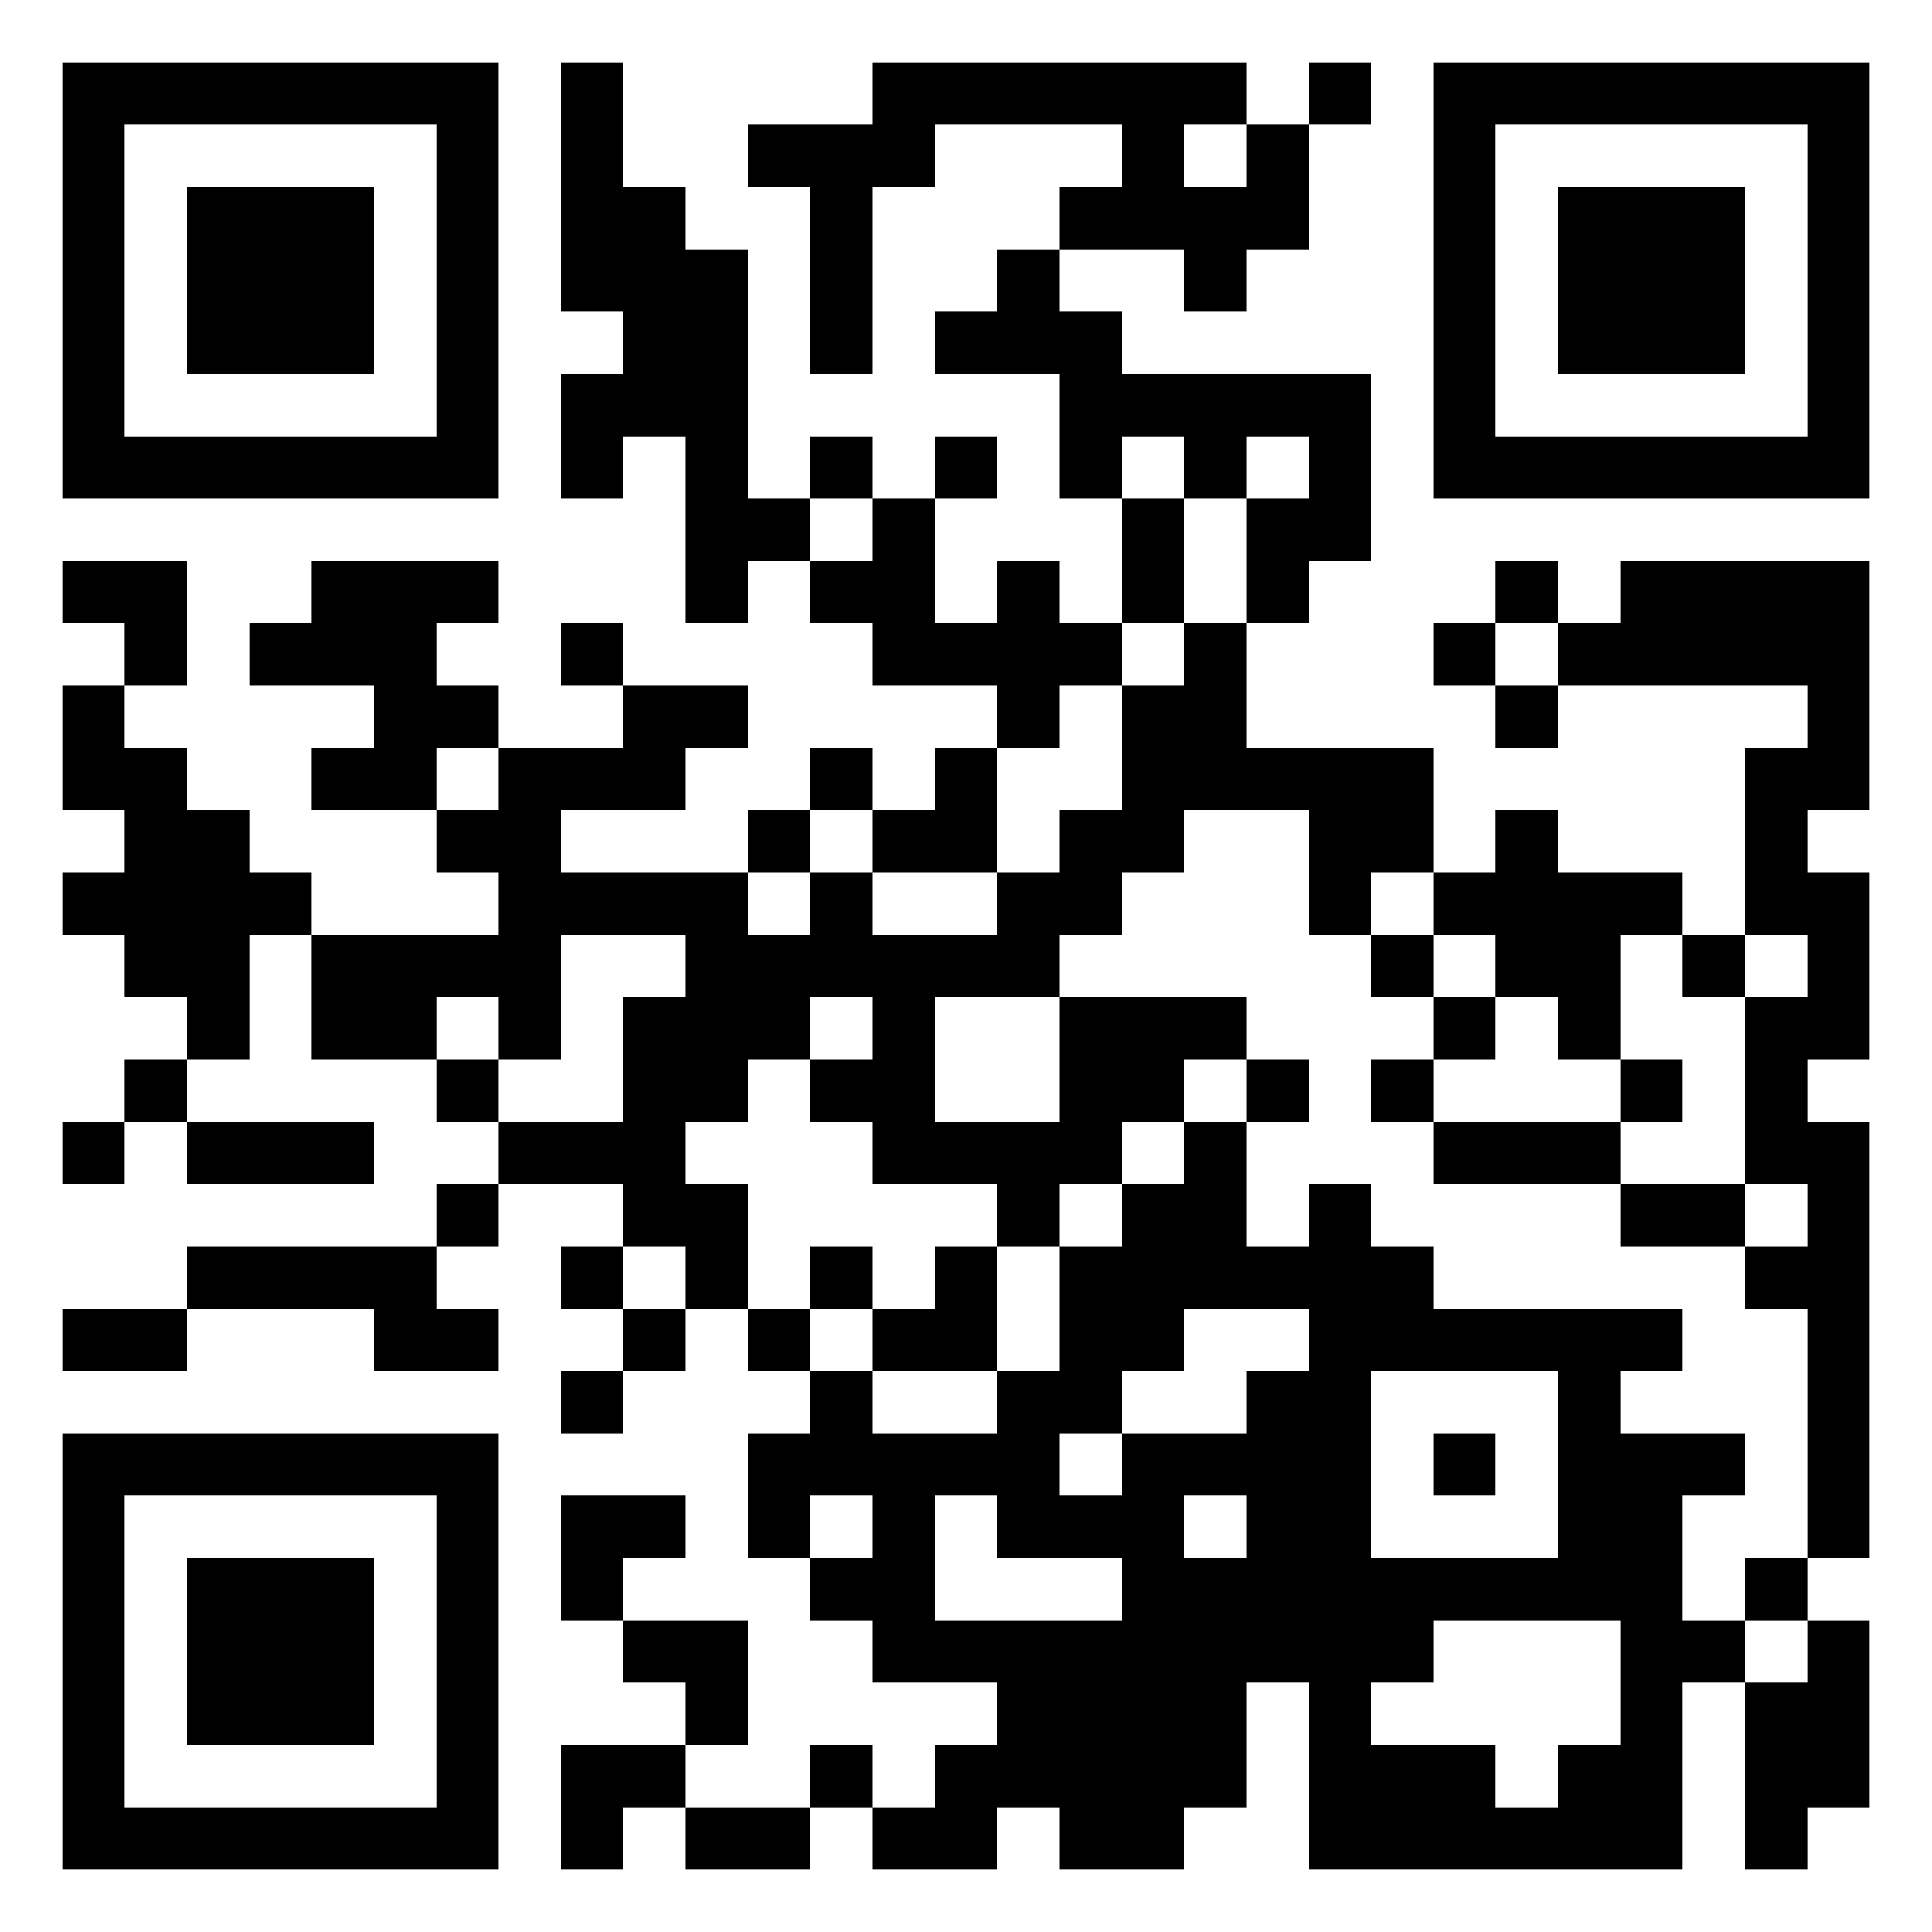
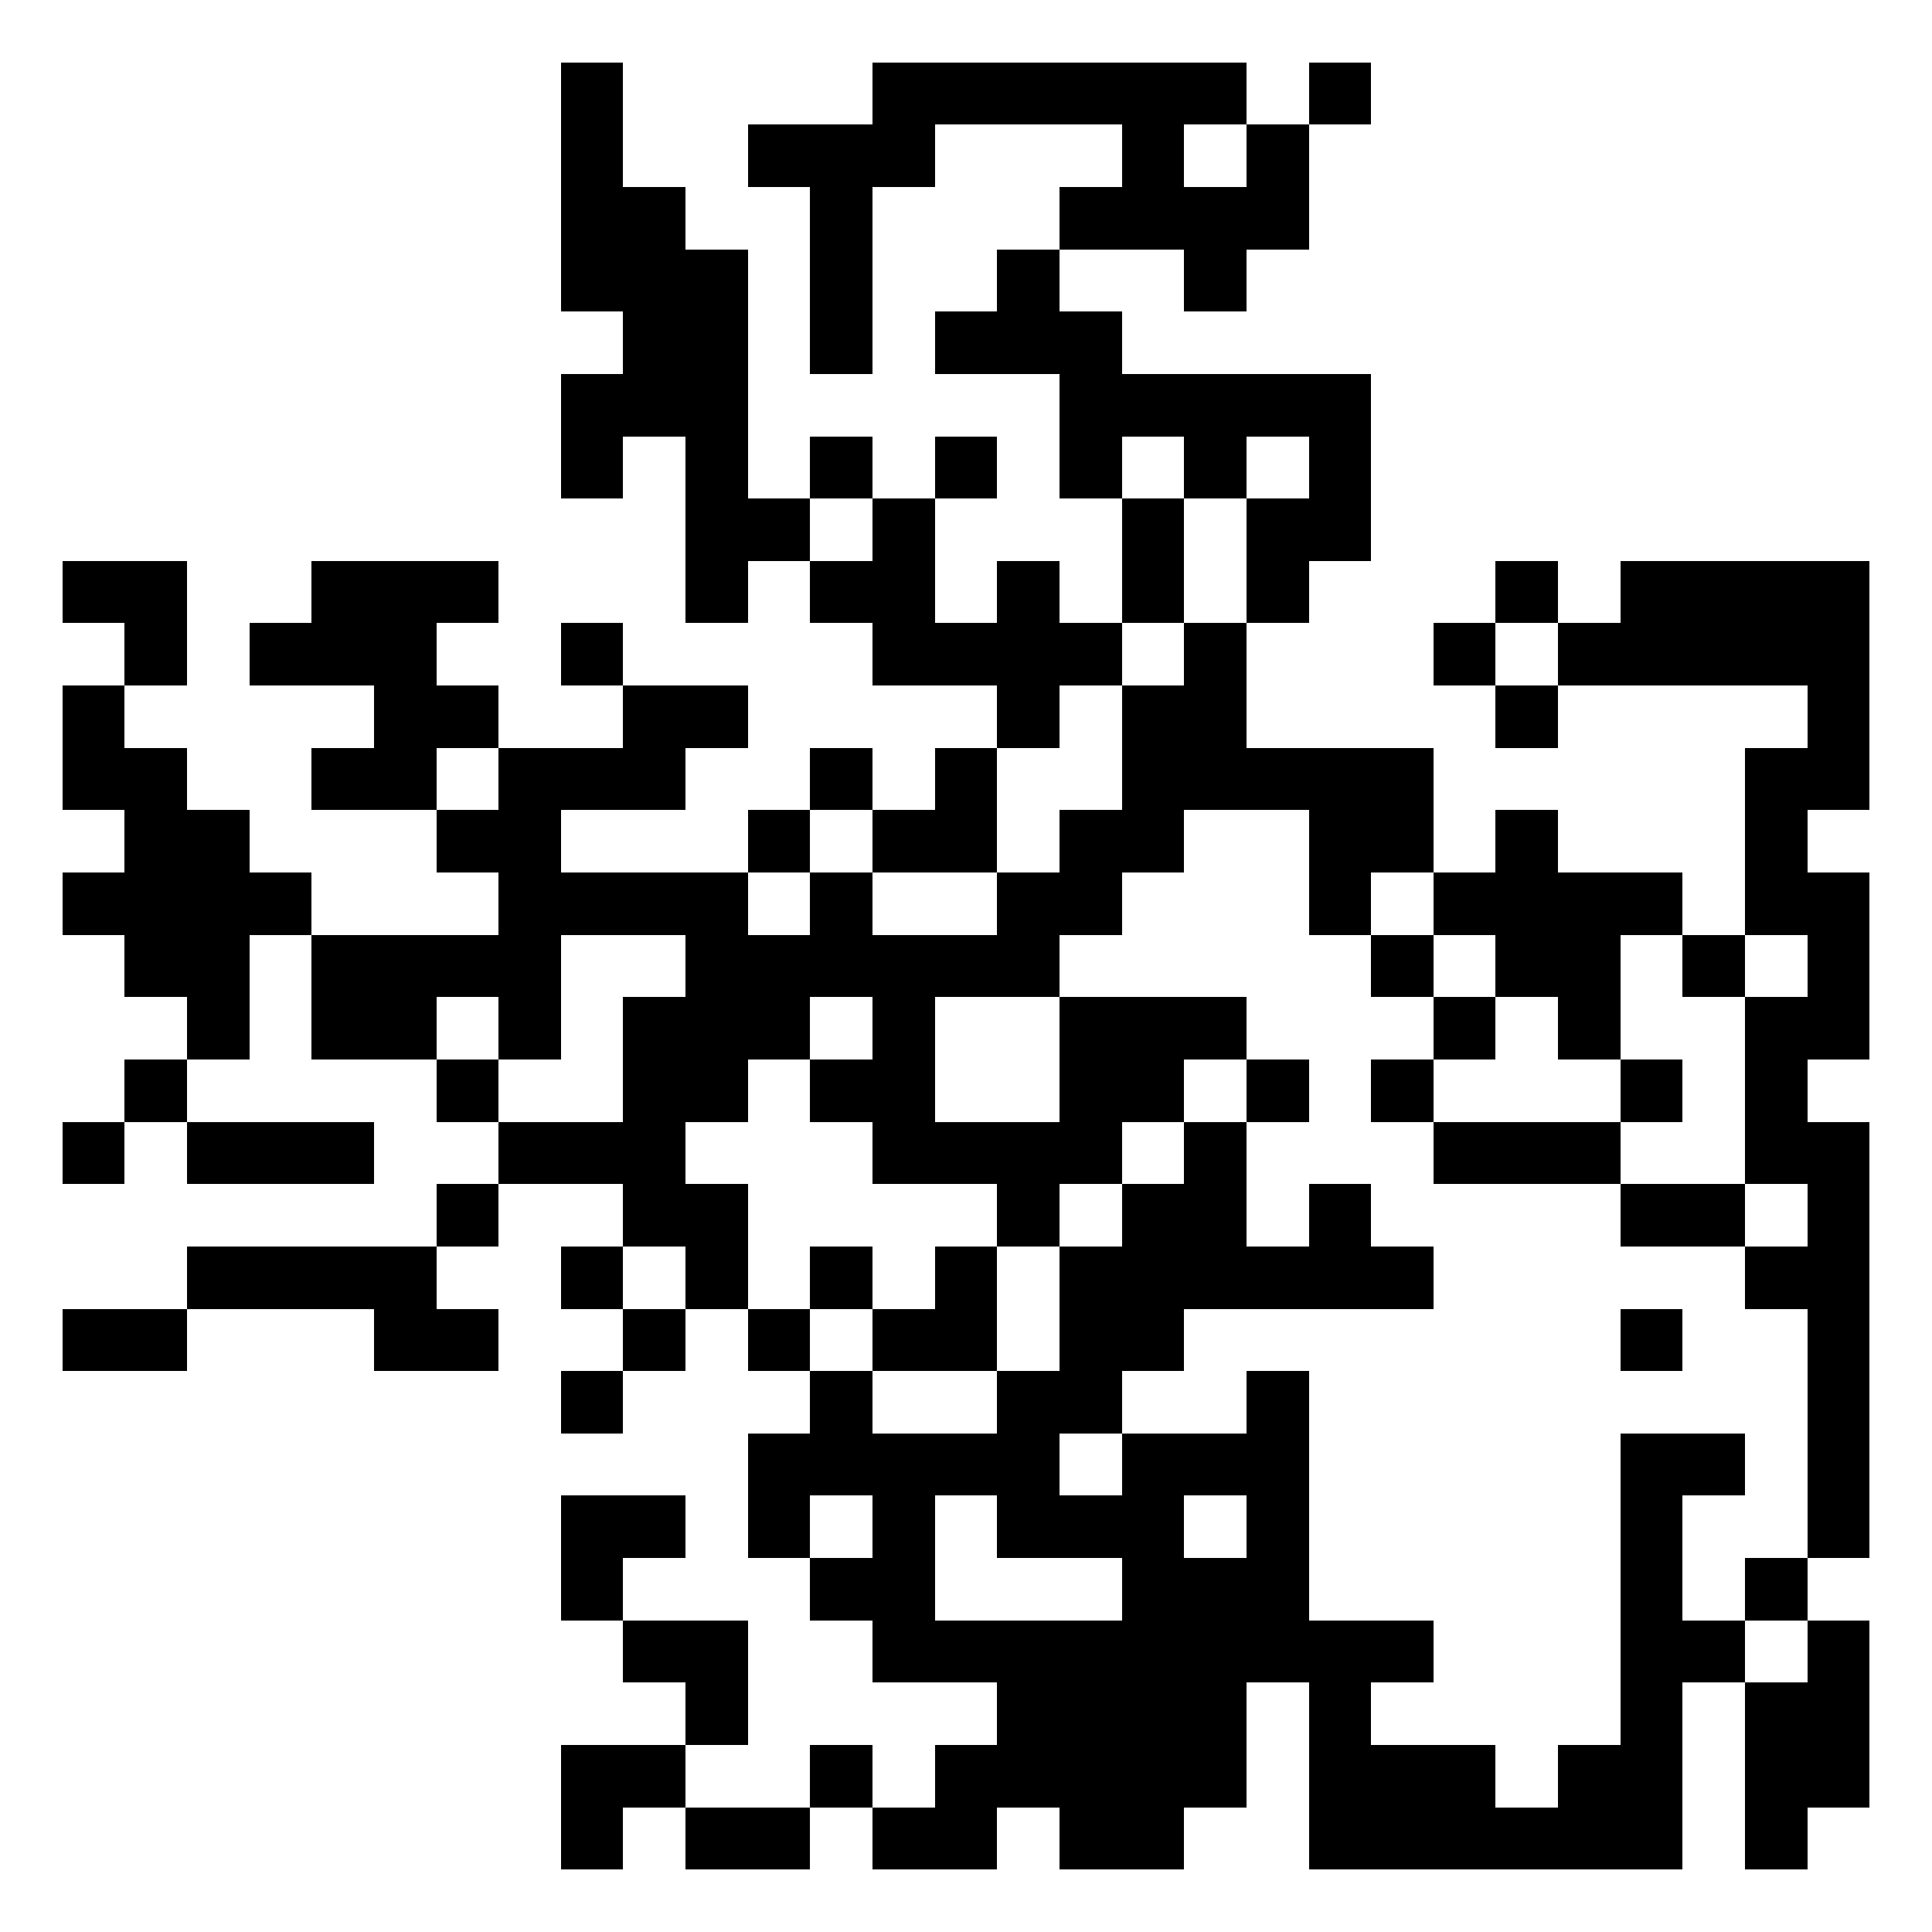
<svg xmlns="http://www.w3.org/2000/svg" width="1023" height="1023" viewBox="-1 -1 31 31" shape-rendering="crispEdges" id="qr code">
-   <rect id="qr background" fill-opacity="1" fill="rgb(255, 255, 255)" x="-1" y="-1" width="31" height="31" />
  <path fill-opacity="1" fill="rgb(0, 0, 0)" id="qr dark pixels" fill-rule="evenodd" d="M 8 0 L 9 0 L 9 2 L 10 2 L 10 3 L 11 3 L 11 7 L 12 7 L 12 8 L 11 8 L 11 9 L 10 9 L 10 6 L 9 6 L 9 7 L 8 7 L 8 5 L 9 5 L 9 4 L 8 4 z M 13 0 L 19 0 L 19 1 L 18 1 L 18 2 L 19 2 L 19 1 L 20 1 L 20 3 L 19 3 L 19 4 L 18 4 L 18 3 L 16 3 L 16 2 L 17 2 L 17 1 L 14 1 L 14 2 L 13 2 L 13 5 L 12 5 L 12 2 L 11 2 L 11 1 L 13 1 z M 20 0 L 21 0 L 21 1 L 20 1 z M 15 3 L 16 3 L 16 4 L 17 4 L 17 5 L 21 5 L 21 8 L 20 8 L 20 9 L 19 9 L 19 7 L 20 7 L 20 6 L 19 6 L 19 7 L 18 7 L 18 6 L 17 6 L 17 7 L 16 7 L 16 5 L 14 5 L 14 4 L 15 4 z M 12 6 L 13 6 L 13 7 L 12 7 z M 14 6 L 15 6 L 15 7 L 14 7 z M 13 7 L 14 7 L 14 9 L 15 9 L 15 8 L 16 8 L 16 9 L 17 9 L 17 10 L 16 10 L 16 11 L 15 11 L 15 10 L 13 10 L 13 9 L 12 9 L 12 8 L 13 8 z M 17 7 L 18 7 L 18 9 L 17 9 z M 0 8 L 2 8 L 2 10 L 1 10 L 1 9 L 0 9 z M 4 8 L 7 8 L 7 9 L 6 9 L 6 10 L 7 10 L 7 11 L 6 11 L 6 12 L 4 12 L 4 11 L 5 11 L 5 10 L 3 10 L 3 9 L 4 9 z M 23 8 L 24 8 L 24 9 L 23 9 z M 25 8 L 29 8 L 29 12 L 28 12 L 28 13 L 29 13 L 29 16 L 28 16 L 28 17 L 29 17 L 29 24 L 28 24 L 28 20 L 27 20 L 27 19 L 28 19 L 28 18 L 27 18 L 27 15 L 28 15 L 28 14 L 27 14 L 27 11 L 28 11 L 28 10 L 24 10 L 24 9 L 25 9 z M 8 9 L 9 9 L 9 10 L 8 10 z M 18 9 L 19 9 L 19 11 L 22 11 L 22 13 L 21 13 L 21 14 L 20 14 L 20 12 L 18 12 L 18 13 L 17 13 L 17 14 L 16 14 L 16 15 L 14 15 L 14 17 L 16 17 L 16 15 L 19 15 L 19 16 L 18 16 L 18 17 L 17 17 L 17 18 L 16 18 L 16 19 L 15 19 L 15 18 L 13 18 L 13 17 L 12 17 L 12 16 L 13 16 L 13 15 L 12 15 L 12 16 L 11 16 L 11 17 L 10 17 L 10 18 L 11 18 L 11 20 L 10 20 L 10 19 L 9 19 L 9 18 L 7 18 L 7 17 L 9 17 L 9 15 L 10 15 L 10 14 L 8 14 L 8 16 L 7 16 L 7 15 L 6 15 L 6 16 L 4 16 L 4 14 L 7 14 L 7 13 L 6 13 L 6 12 L 7 12 L 7 11 L 9 11 L 9 10 L 11 10 L 11 11 L 10 11 L 10 12 L 8 12 L 8 13 L 11 13 L 11 14 L 12 14 L 12 13 L 13 13 L 13 14 L 15 14 L 15 13 L 16 13 L 16 12 L 17 12 L 17 10 L 18 10 z M 22 9 L 23 9 L 23 10 L 22 10 z M 0 10 L 1 10 L 1 11 L 2 11 L 2 12 L 3 12 L 3 13 L 4 13 L 4 14 L 3 14 L 3 16 L 2 16 L 2 15 L 1 15 L 1 14 L 0 14 L 0 13 L 1 13 L 1 12 L 0 12 z M 23 10 L 24 10 L 24 11 L 23 11 z M 12 11 L 13 11 L 13 12 L 12 12 z M 14 11 L 15 11 L 15 13 L 13 13 L 13 12 L 14 12 z M 11 12 L 12 12 L 12 13 L 11 13 z M 23 12 L 24 12 L 24 13 L 26 13 L 26 14 L 25 14 L 25 16 L 24 16 L 24 15 L 23 15 L 23 14 L 22 14 L 22 13 L 23 13 z M 21 14 L 22 14 L 22 15 L 21 15 z M 26 14 L 27 14 L 27 15 L 26 15 z M 22 15 L 23 15 L 23 16 L 22 16 z M 1 16 L 2 16 L 2 17 L 1 17 z M 6 16 L 7 16 L 7 17 L 6 17 z M 19 16 L 20 16 L 20 17 L 19 17 z M 21 16 L 22 16 L 22 17 L 21 17 z M 25 16 L 26 16 L 26 17 L 25 17 z M 0 17 L 1 17 L 1 18 L 0 18 z M 2 17 L 5 17 L 5 18 L 2 18 z M 18 17 L 19 17 L 19 19 L 20 19 L 20 18 L 21 18 L 21 19 L 22 19 L 22 20 L 18 20 L 18 21 L 17 21 L 17 22 L 16 22 L 16 23 L 17 23 L 17 22 L 19 22 L 19 21 L 20 21 L 20 25 L 22 25 L 22 26 L 21 26 L 21 27 L 23 27 L 23 28 L 24 28 L 24 27 L 25 27 L 25 22 L 27 22 L 27 23 L 26 23 L 26 25 L 27 25 L 27 26 L 26 26 L 26 29 L 20 29 L 20 26 L 19 26 L 19 28 L 18 28 L 18 29 L 16 29 L 16 28 L 15 28 L 15 29 L 13 29 L 13 28 L 14 28 L 14 27 L 15 27 L 15 26 L 13 26 L 13 25 L 12 25 L 12 24 L 13 24 L 13 23 L 12 23 L 12 24 L 11 24 L 11 22 L 12 22 L 12 21 L 13 21 L 13 22 L 15 22 L 15 21 L 16 21 L 16 19 L 17 19 L 17 18 L 18 18 zM 14 23 L 15 23 L 15 24 L 17 24 L 17 25 L 14 25 z M 18 23 L 19 23 L 19 24 L 18 24 z M 22 17 L 25 17 L 25 18 L 22 18 z M 6 18 L 7 18 L 7 19 L 6 19 z M 25 18 L 27 18 L 27 19 L 25 19 z M 2 19 L 6 19 L 6 20 L 7 20 L 7 21 L 5 21 L 5 20 L 2 20 z M 8 19 L 9 19 L 9 20 L 8 20 z M 12 19 L 13 19 L 13 20 L 12 20 z M 14 19 L 15 19 L 15 21 L 13 21 L 13 20 L 14 20 z M 0 20 L 2 20 L 2 21 L 0 21 z M 9 20 L 10 20 L 10 21 L 9 21 z M 11 20 L 12 20 L 12 21 L 11 21 z M 25 20 L 26 20 L 26 21 L 25 21 z M 8 21 L 9 21 L 9 22 L 8 22 z M 8 23 L 10 23 L 10 24 L 9 24 L 9 25 L 8 25 z M 27 24 L 28 24 L 28 25 L 27 25 z M 9 25 L 11 25 L 11 27 L 10 27 L 10 26 L 9 26 z M 28 25 L 29 25 L 29 28 L 28 28 L 28 29 L 27 29 L 27 26 L 28 26 z M 8 27 L 10 27 L 10 28 L 9 28 L 9 29 L 8 29 z M 12 27 L 13 27 L 13 28 L 12 28 z M 10 28 L 12 28 L 12 29 L 10 29 z" />
-   <path id="qr squares" d="M0,0h7h0v0v7v0h0h-7h0v0v-7v0h0zM1,1h5h0v0v5v0h0h-5h0v0v-5v0h0zM2,2h3h0v0v3v0h0h-3h0v0v-3v0h0z M22,0h7h0v0v7v0h0h-7h0v0v-7v0h0zM23,1h5h0v0v5v0h0h-5h0v0v-5v0h0zM24,2h3h0v0v3v0h0h-3h0v0v-3v0h0z M0,22h7h0v0v7v0h0h-7h0v0v-7v0h0zM1,23h5h0v0v5v0h0h-5h0v0v-5v0h0zM2,24h3h0v0v3v0h0h-3h0v0v-3v0h0zM20,20h5h0v0v5v0h0h-5h0v0v-5v0h0zM21,21h3h0v0v3v0h0h-3h0v0v-3v0h0zM22,22h1h0v0v1v0h0h-1h0v0v-1v0h0z" fill-rule="evenodd" fill-opacity="1" fill="rgb(0, 0, 0)" />
</svg>